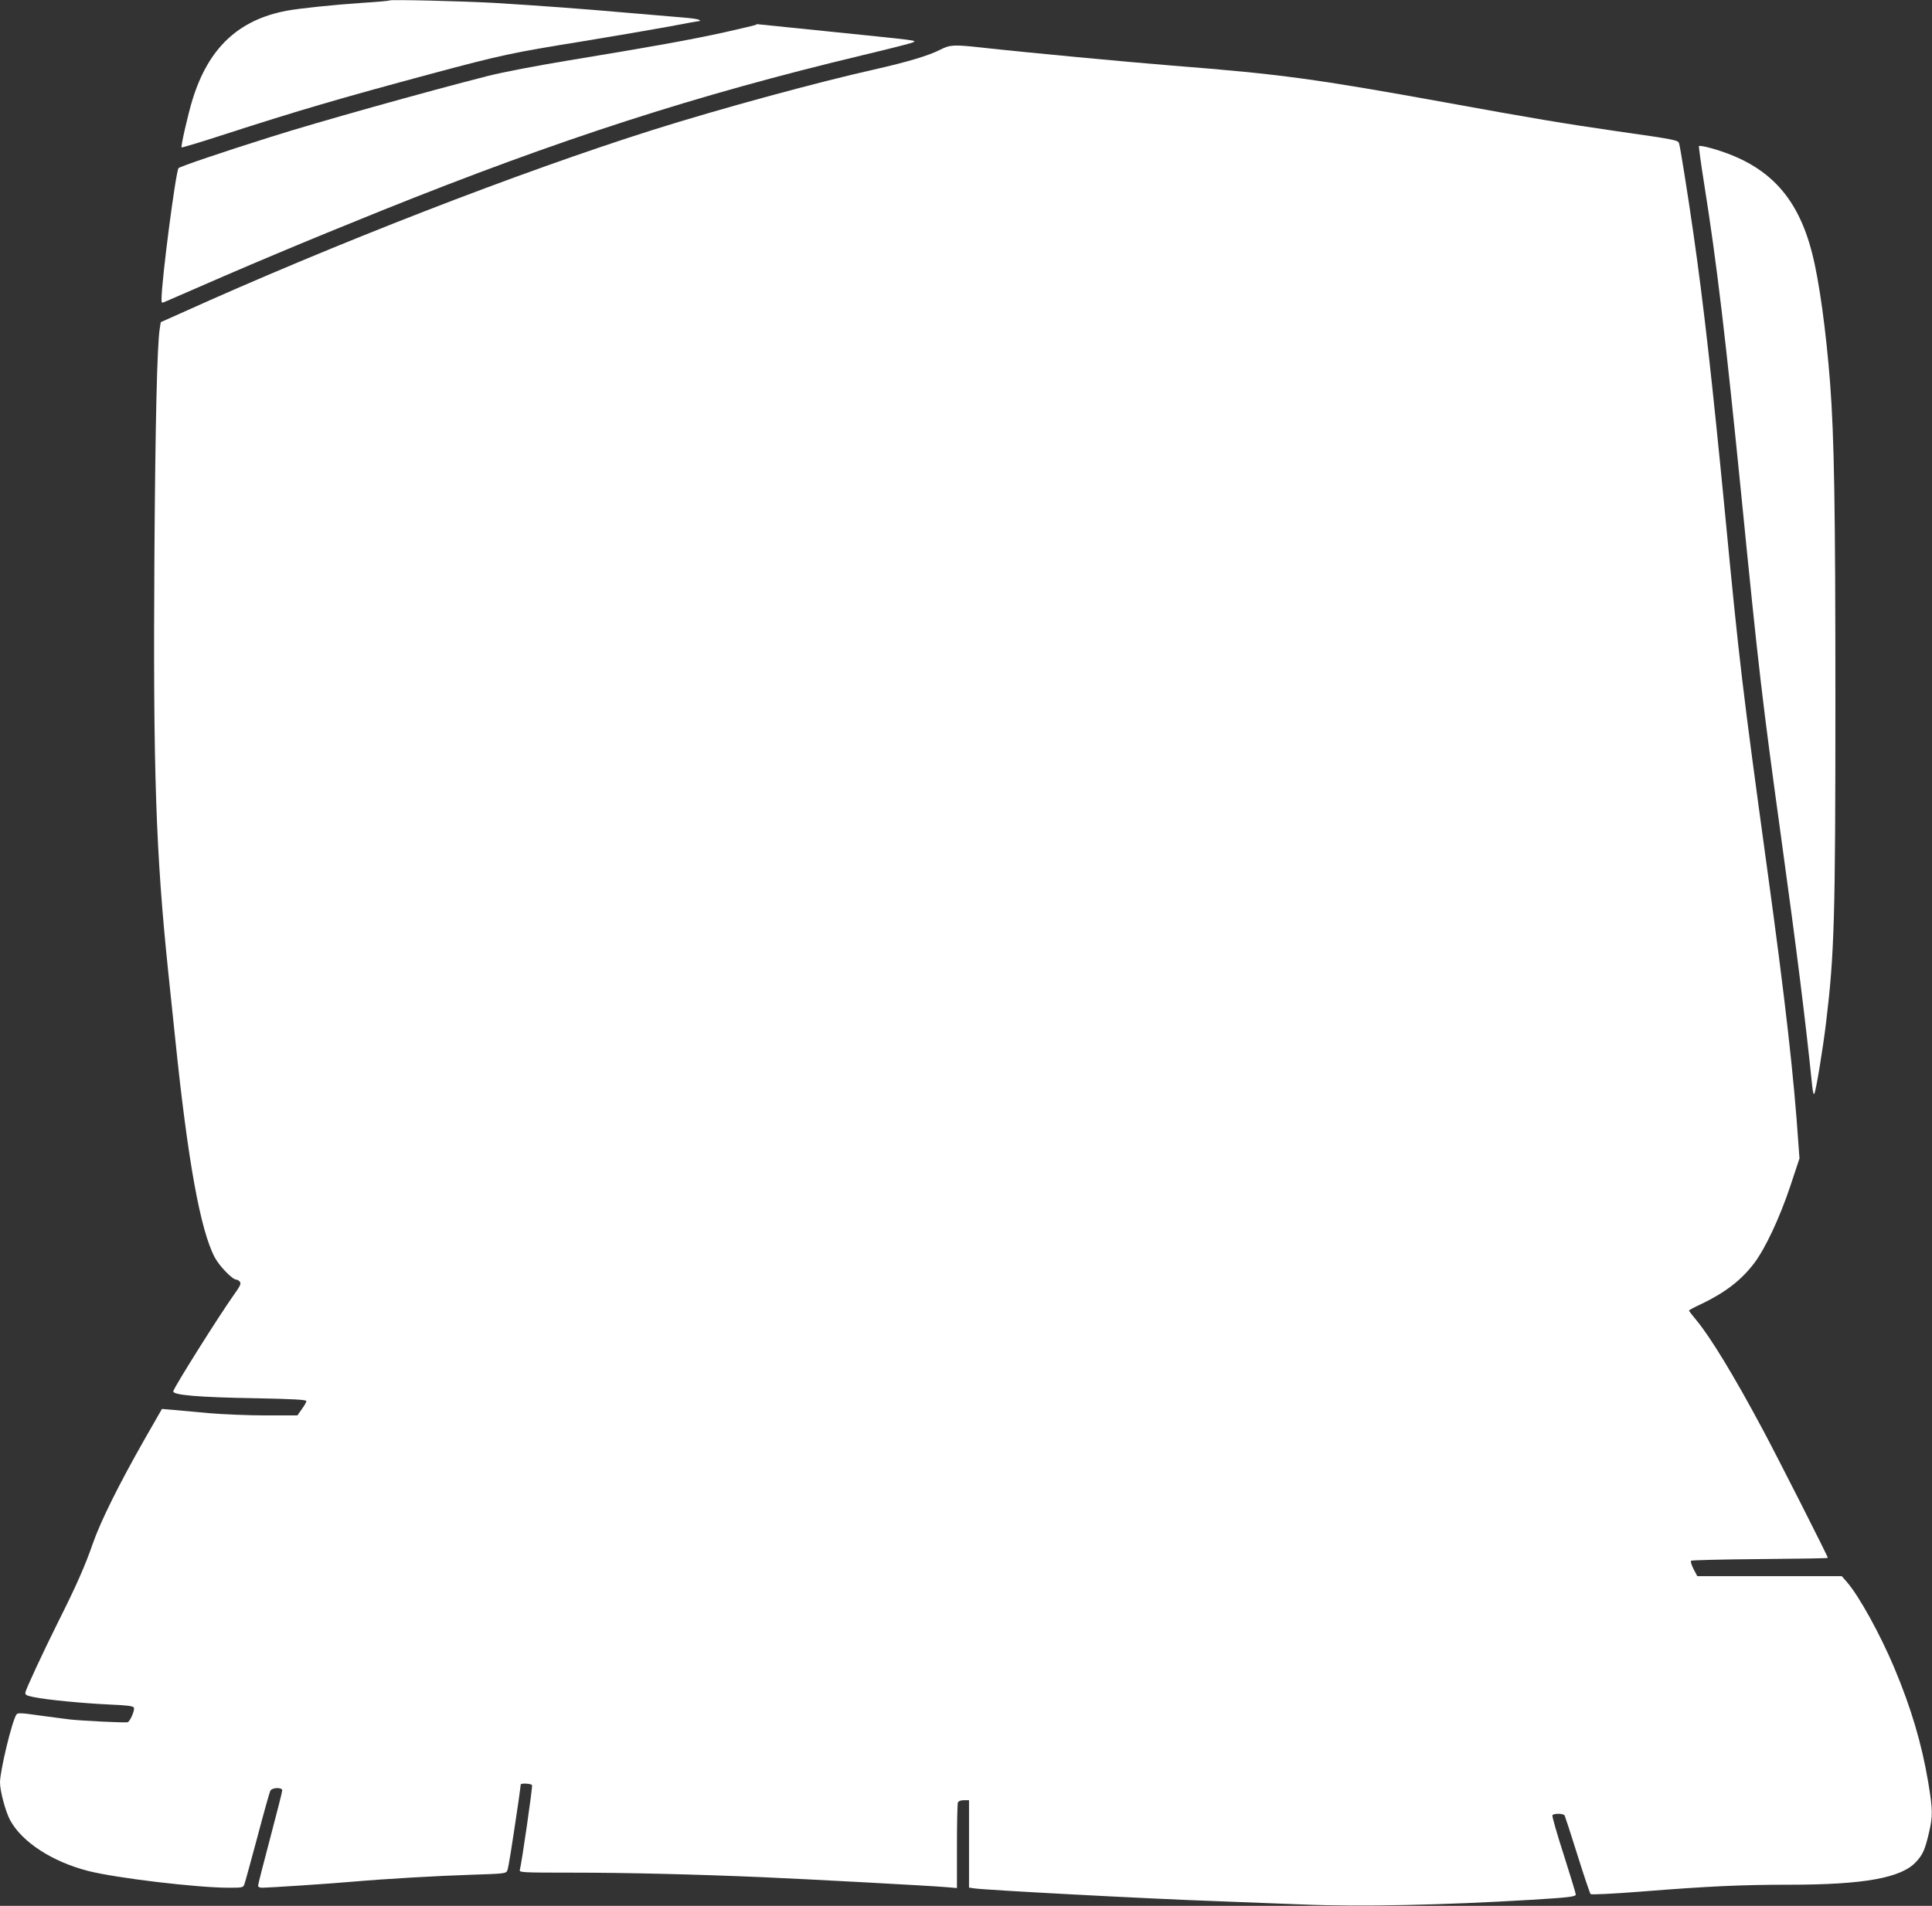
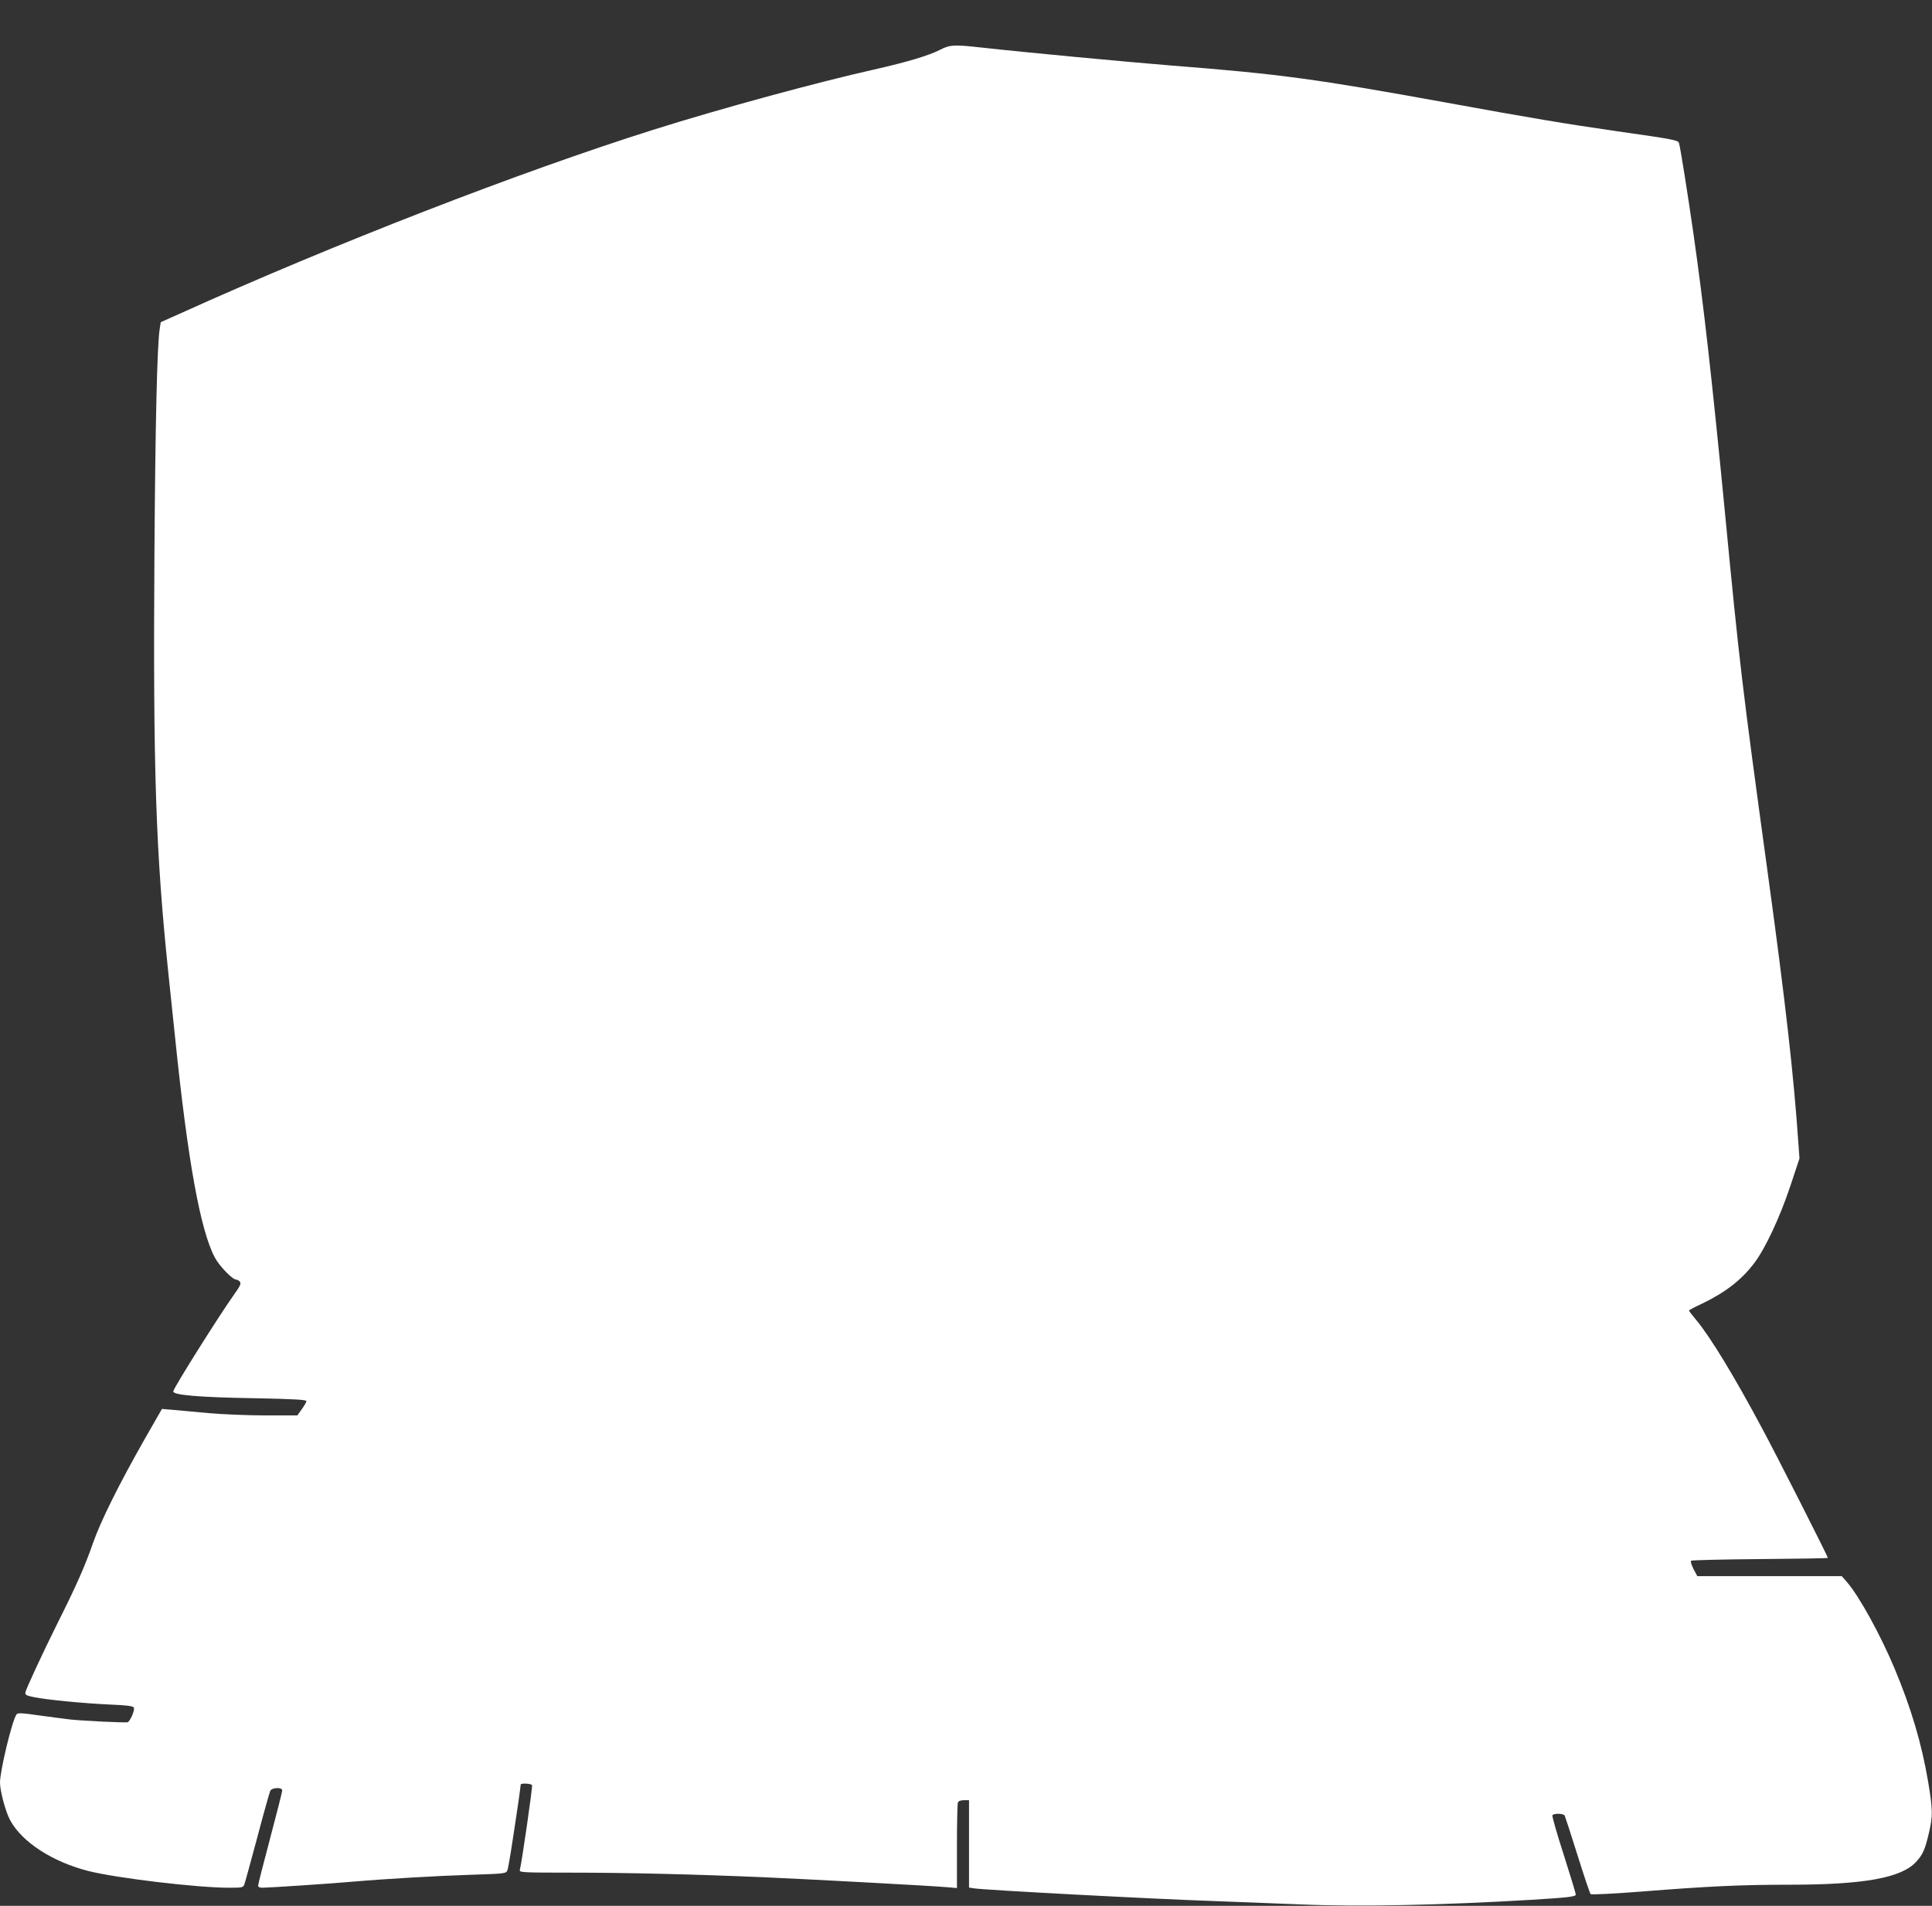
<svg xmlns="http://www.w3.org/2000/svg" version="1.0" width="1280pt" height="1263pt" viewBox="0 0 1280 1263" preserveAspectRatio="xMidYMid meet">
  <rect x="0" y="0" width="1280" height="1263" fill="#333333" stroke="none" />
  <g transform="translate(0,1263) scale(0.1,-0.1)" fill="#ffffff" stroke="none">
-     <path d="M2580 12627 c-3 -3 -84 -10 -180 -16 -191 -13 -413 -36 -500 -52 -319 -60 -517 -245 -623 -584 -30 -95 -80 -315 -74 -322 3 -2 130 36 283 86 495 160 765 239 1371 402 462 124 537 140 990 213 219 36 482 81 585 100 103 20 193 36 200 36 9 1 9 3 -2 9 -8 5 -55 11 -105 15 -49 4 -214 18 -365 31 -305 27 -609 49 -890 66 -220 12 -683 23 -690 16z" />
-     <path d="M5009 12466 c-2 -2 -96 -25 -209 -50 -222 -49 -465 -93 -1030 -186 -211 -35 -439 -78 -540 -104 -401 -102 -1133 -307 -1435 -403 -309 -97 -601 -196 -612 -207 -18 -18 -113 -745 -113 -871 0 -25 1 -25 32 -11 552 242 905 390 1428 601 1182 475 2077 764 3188 1030 172 41 321 79 330 84 24 14 62 9 -592 76 -241 25 -440 45 -441 45 -1 0 -4 -2 -6 -4z" />
    <path d="M6230 12301 c-75 -39 -219 -82 -440 -132 -375 -84 -1022 -260 -1465 -400 -883 -279 -2110 -755 -3130 -1216 l-130 -58 -7 -45 c-17 -111 -29 -618 -35 -1505 -9 -1423 9 -1961 92 -2760 14 -132 34 -330 46 -440 83 -806 166 -1267 262 -1448 30 -57 117 -147 142 -147 7 0 18 -6 24 -14 10 -12 2 -29 -39 -86 -96 -135 -396 -611 -402 -640 -5 -25 168 -40 540 -46 259 -5 342 -10 342 -19 0 -6 -14 -31 -30 -53 l-30 -42 -208 0 c-114 0 -283 7 -377 15 -93 9 -202 18 -241 22 l-71 6 -114 -199 c-173 -304 -292 -545 -343 -690 -52 -151 -113 -288 -233 -527 -103 -207 -210 -438 -215 -463 -2 -16 7 -21 57 -31 88 -18 328 -41 503 -49 118 -5 155 -10 159 -21 7 -17 -25 -90 -41 -96 -13 -5 -298 9 -381 18 -27 3 -117 15 -199 26 -124 18 -150 19 -157 7 -30 -44 -109 -374 -109 -451 0 -56 37 -194 67 -249 79 -146 280 -276 518 -337 185 -47 721 -111 933 -111 87 0 93 1 101 23 5 12 43 153 86 312 42 160 81 298 86 308 13 22 79 24 79 2 0 -8 -36 -150 -80 -316 -44 -165 -80 -307 -80 -315 0 -9 10 -14 28 -14 41 0 465 28 597 40 219 19 563 39 788 46 219 7 229 8 238 28 8 19 29 153 74 457 8 59 15 109 15 113 0 10 68 7 75 -4 5 -8 -69 -520 -81 -562 -5 -17 16 -18 348 -18 357 0 811 -11 1258 -30 299 -13 1118 -57 1218 -66 l72 -6 0 275 c0 151 3 282 6 291 4 10 18 16 40 16 l34 0 0 -290 0 -289 33 -5 c65 -11 1172 -70 1607 -85 157 -6 413 -16 570 -22 380 -16 934 -4 1515 31 248 15 295 21 295 35 0 7 -36 126 -80 264 -45 138 -78 256 -75 261 8 14 72 13 81 -1 3 -6 42 -124 85 -262 43 -138 83 -255 87 -259 5 -5 150 2 328 16 452 36 673 46 986 46 498 0 747 45 844 153 44 48 58 81 84 192 26 111 25 152 -5 334 -43 256 -114 495 -226 761 -94 223 -233 474 -312 565 l-35 40 -478 0 -479 0 -25 47 c-13 26 -21 50 -16 55 4 4 210 9 457 11 247 2 449 5 449 8 0 10 -340 681 -436 859 -181 339 -341 603 -435 716 -27 32 -49 61 -49 64 0 3 37 23 83 44 158 76 263 157 349 270 74 98 169 301 239 510 l61 184 -7 96 c-30 446 -86 943 -206 1816 -166 1210 -186 1380 -279 2350 -87 899 -143 1397 -211 1870 -35 245 -87 573 -95 596 -6 20 -29 25 -409 79 -347 50 -579 89 -1138 191 -861 156 -1093 188 -1807 244 -299 24 -981 88 -1268 120 -182 20 -207 19 -272 -14z" />
-     <path d="M11256 11662 c-2 -4 13 -115 34 -247 85 -535 141 -1007 250 -2100 112 -1128 136 -1331 260 -2231 106 -767 163 -1227 206 -1648 4 -40 10 -63 14 -55 12 22 57 296 79 479 54 449 61 686 61 2125 0 1290 -8 1747 -35 2105 -27 350 -73 683 -119 861 -98 386 -299 594 -673 698 -40 11 -75 17 -77 13z" />
  </g>
</svg>